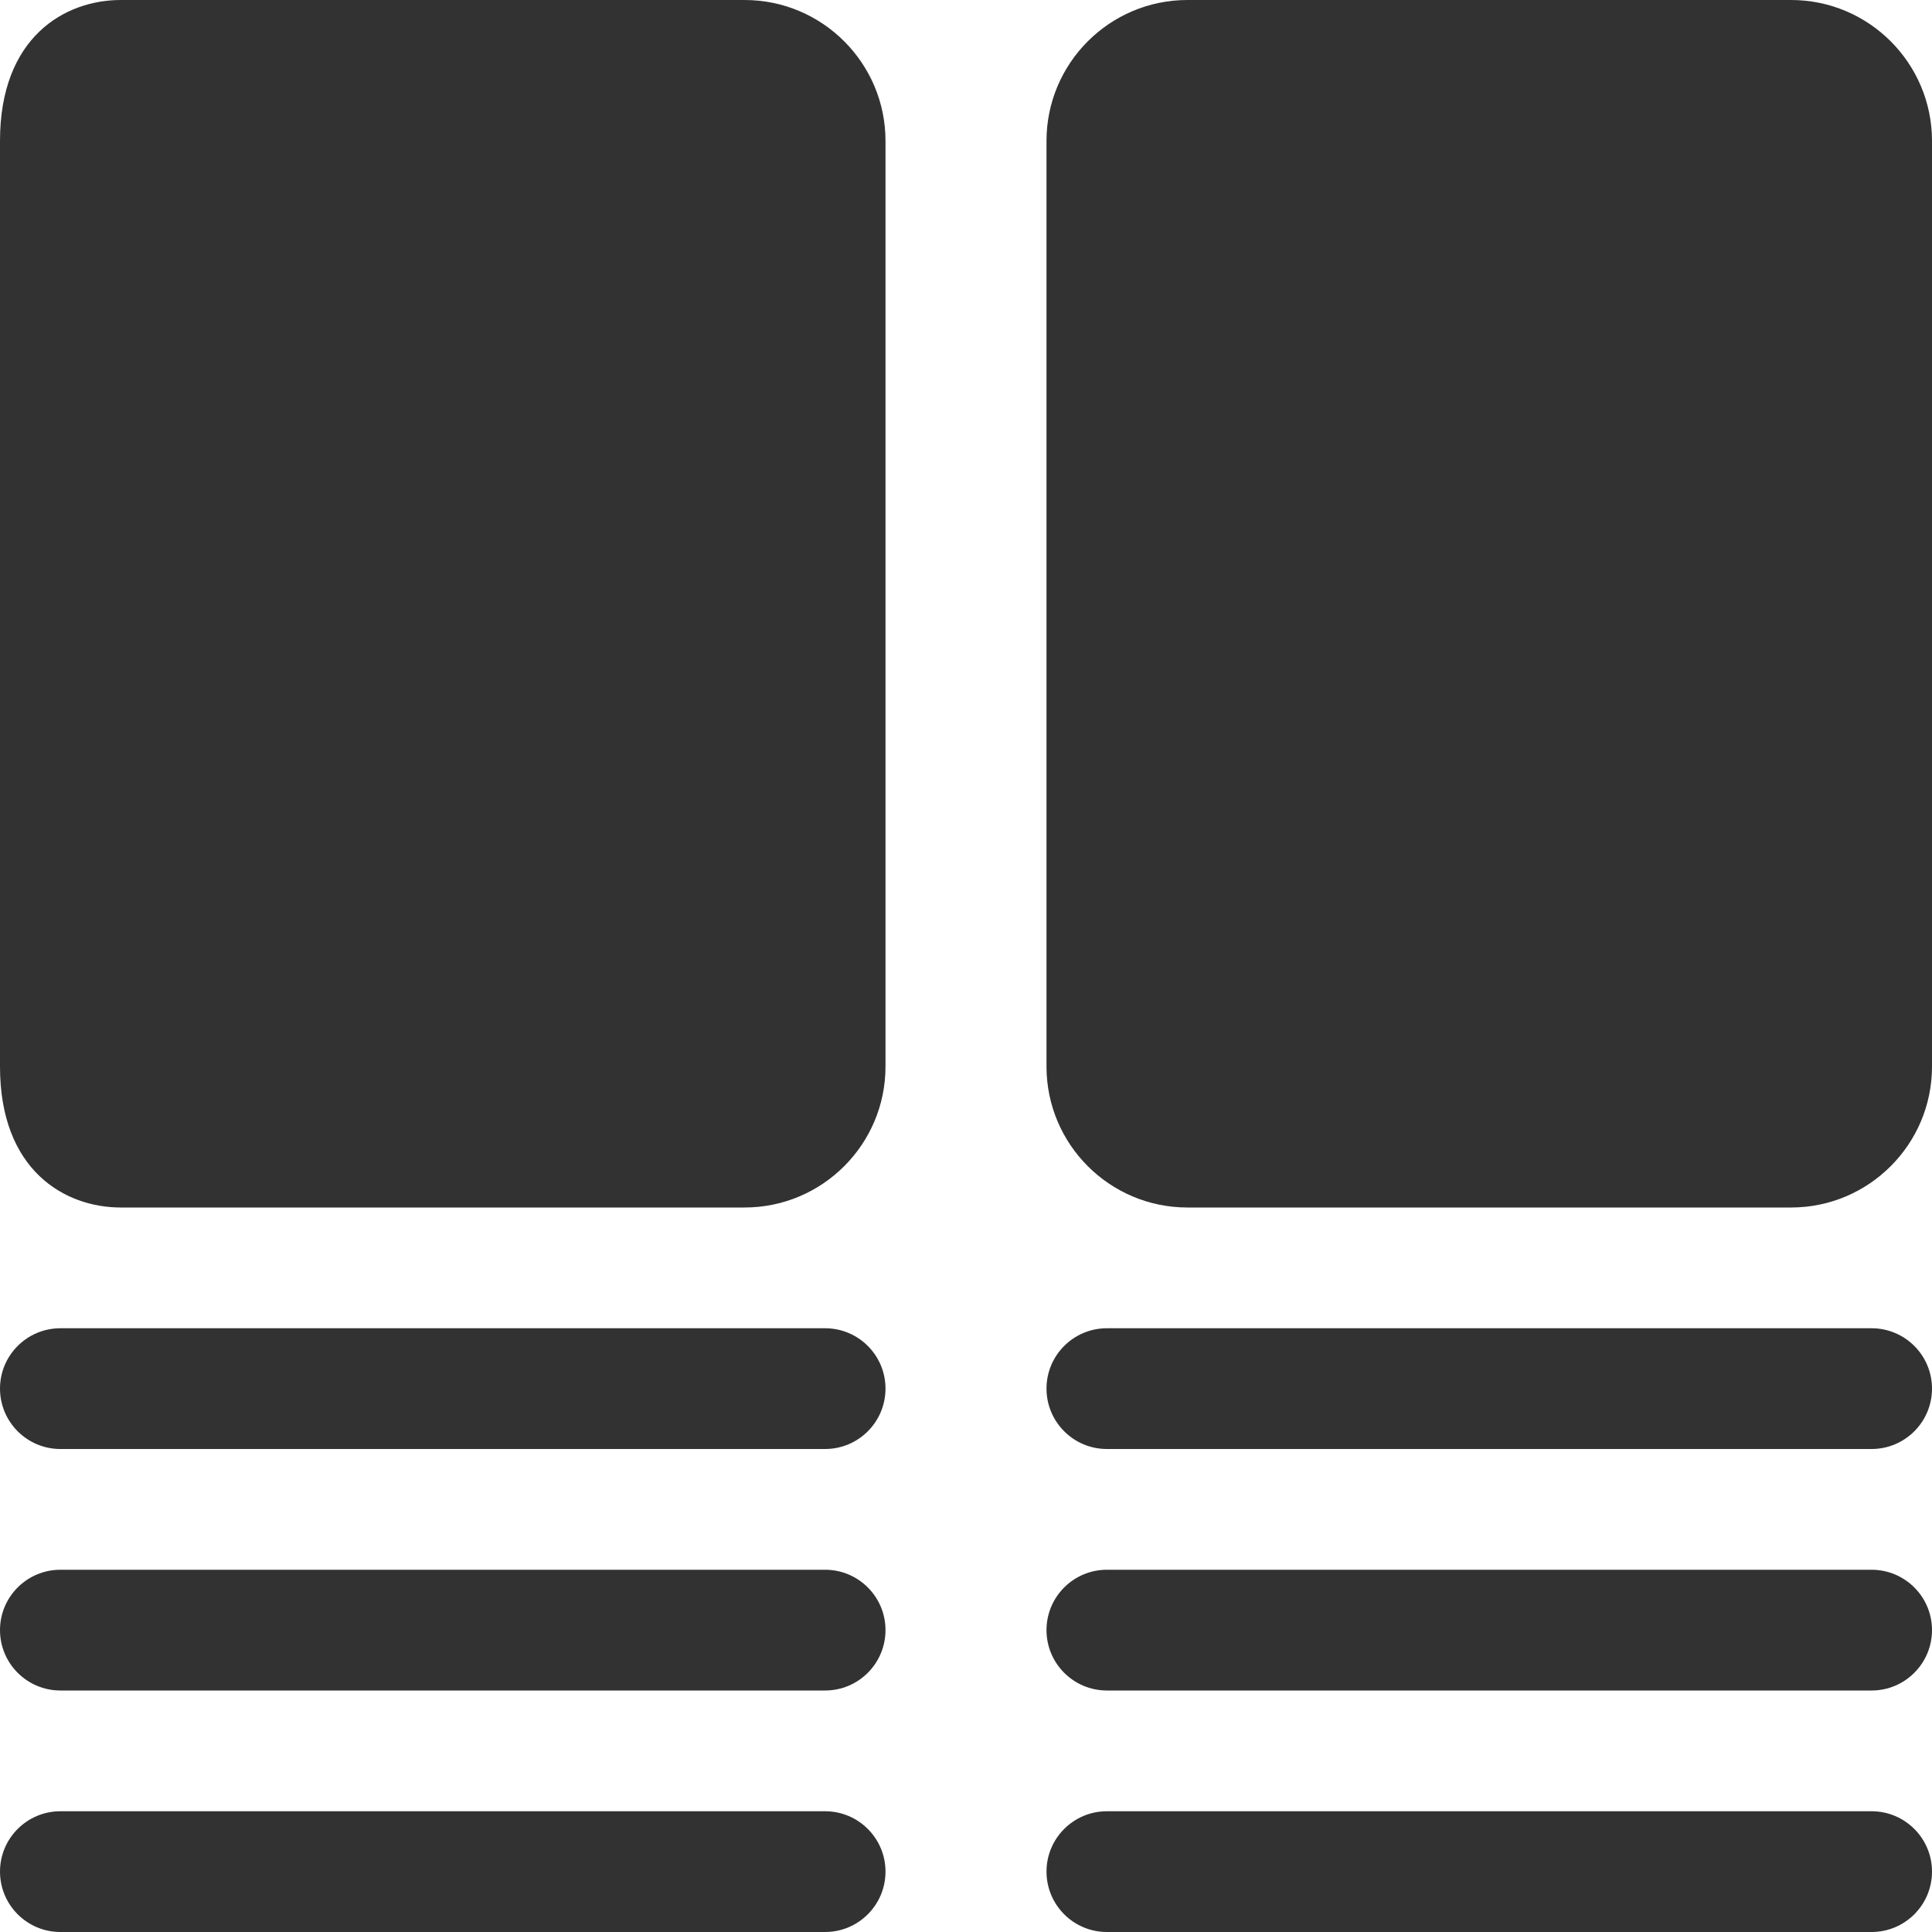
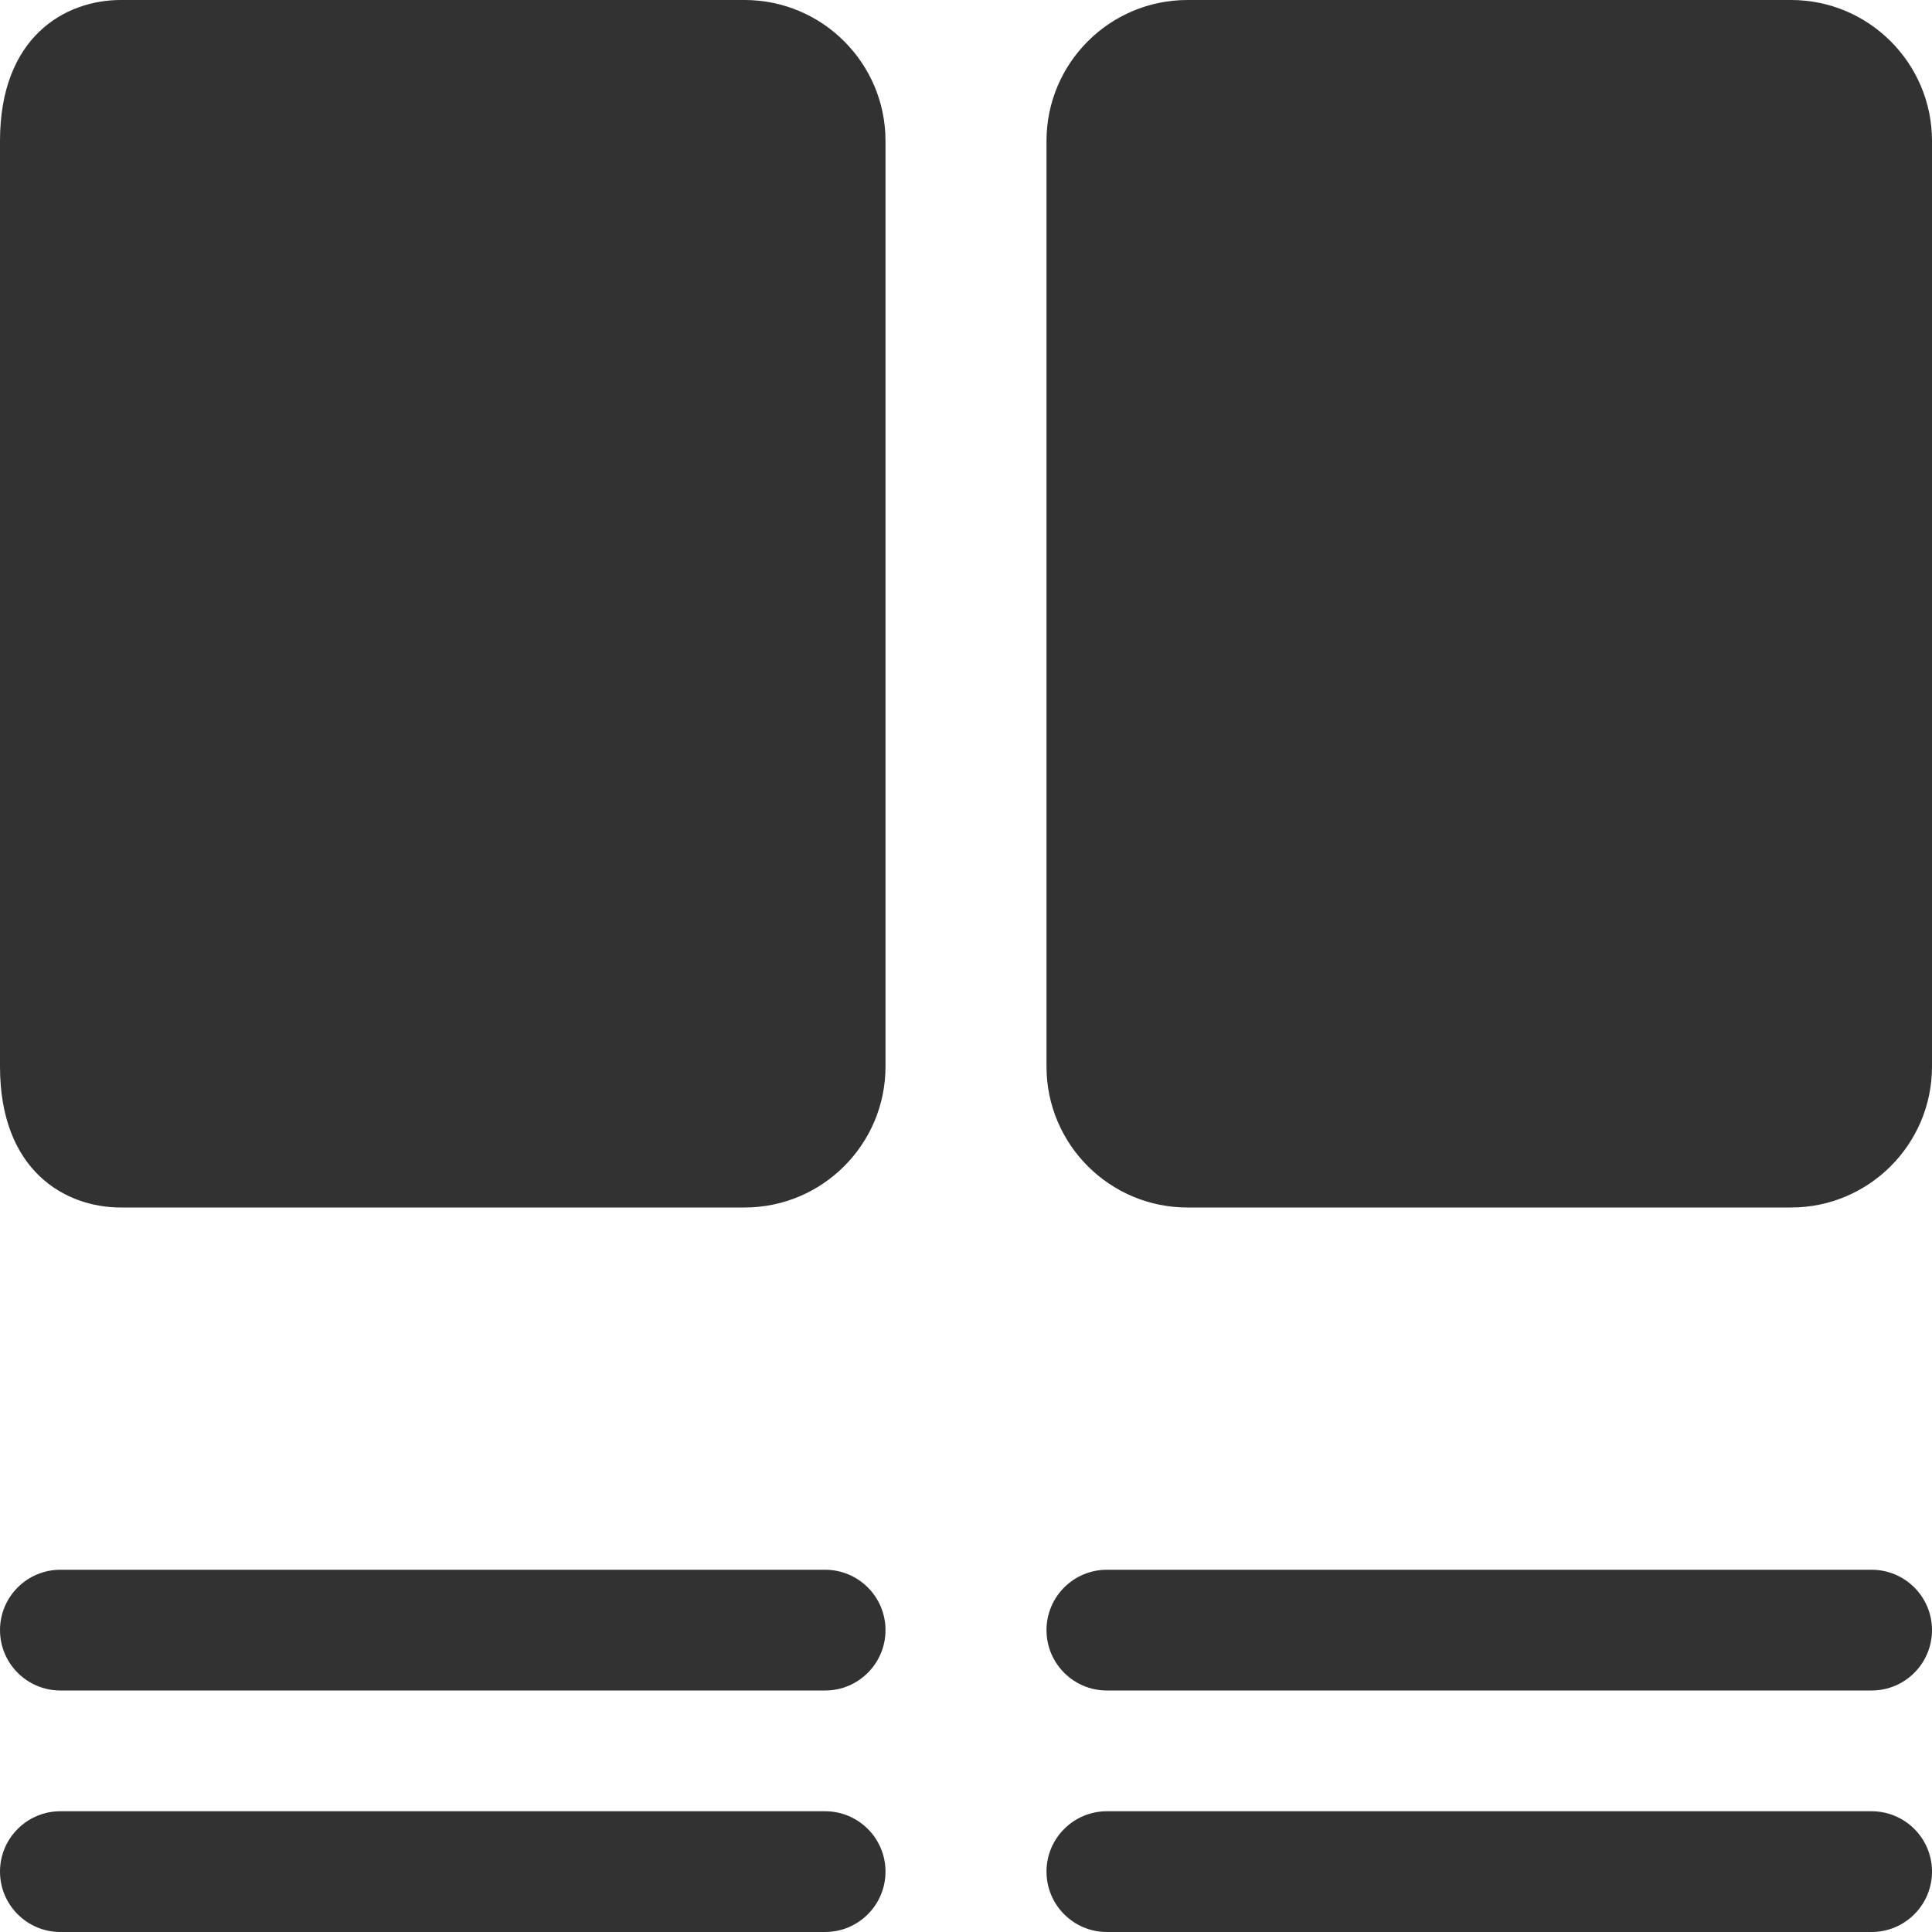
<svg xmlns="http://www.w3.org/2000/svg" width="30" height="30" viewBox="0 0 30 30" fill="none">
  <g clip-path="url(#clip0_50_445)">
    <path d="M1.875 18.75H11.562C12.769 18.75 13.75 17.769 13.75 16.562V2.188C13.75 0.981 12.769 0 11.562 0H1.875C1.01 0 0 0.573 0 2.188V16.562C0 18.177 1.01 18.75 1.875 18.75Z" fill="#323232" />
    <path d="M27.812 0H18.438C17.231 0 16.25 0.981 16.25 2.188V16.562C16.25 17.769 17.231 18.75 18.438 18.75H27.812C29.019 18.75 30 17.769 30 16.562V2.188C30 0.981 29.019 0 27.812 0Z" fill="#323232" />
-     <path d="M0.938 22.5H12.812C13.33 22.5 13.75 22.08 13.75 21.562C13.75 21.045 13.33 20.625 12.812 20.625H0.938C0.42 20.625 0 21.045 0 21.562C0 22.08 0.42 22.5 0.938 22.5Z" fill="#323232" />
    <path d="M0.938 26.25H12.812C13.33 26.25 13.75 25.83 13.75 25.312C13.75 24.795 13.33 24.375 12.812 24.375H0.938C0.42 24.375 0 24.795 0 25.312C0 25.83 0.42 26.25 0.938 26.25Z" fill="#323232" />
-     <path d="M29.062 20.625H17.188C16.67 20.625 16.25 21.045 16.25 21.562C16.25 22.08 16.67 22.5 17.188 22.5H29.062C29.58 22.5 30 22.08 30 21.562C30 21.045 29.58 20.625 29.062 20.625Z" fill="#323232" />
    <path d="M29.062 24.375H17.188C16.67 24.375 16.25 24.795 16.25 25.312C16.25 25.83 16.67 26.25 17.188 26.25H29.062C29.58 26.25 30 25.83 30 25.312C30 24.795 29.58 24.375 29.062 24.375Z" fill="#323232" />
    <path d="M0.938 30H12.812C13.33 30 13.75 29.58 13.75 29.062C13.75 28.545 13.33 28.125 12.812 28.125H0.938C0.42 28.125 0 28.545 0 29.062C0 29.58 0.42 30 0.938 30Z" fill="#323232" />
    <path d="M29.062 28.125H17.188C16.67 28.125 16.25 28.545 16.25 29.062C16.25 29.58 16.67 30 17.188 30H29.062C29.58 30 30 29.58 30 29.062C30 28.545 29.58 28.125 29.062 28.125Z" fill="#323232" />
  </g>
  <defs>
    <clipPath id="clip0_50_445">
      <rect width="30" height="30" fill="white" />
    </clipPath>
  </defs>
</svg>